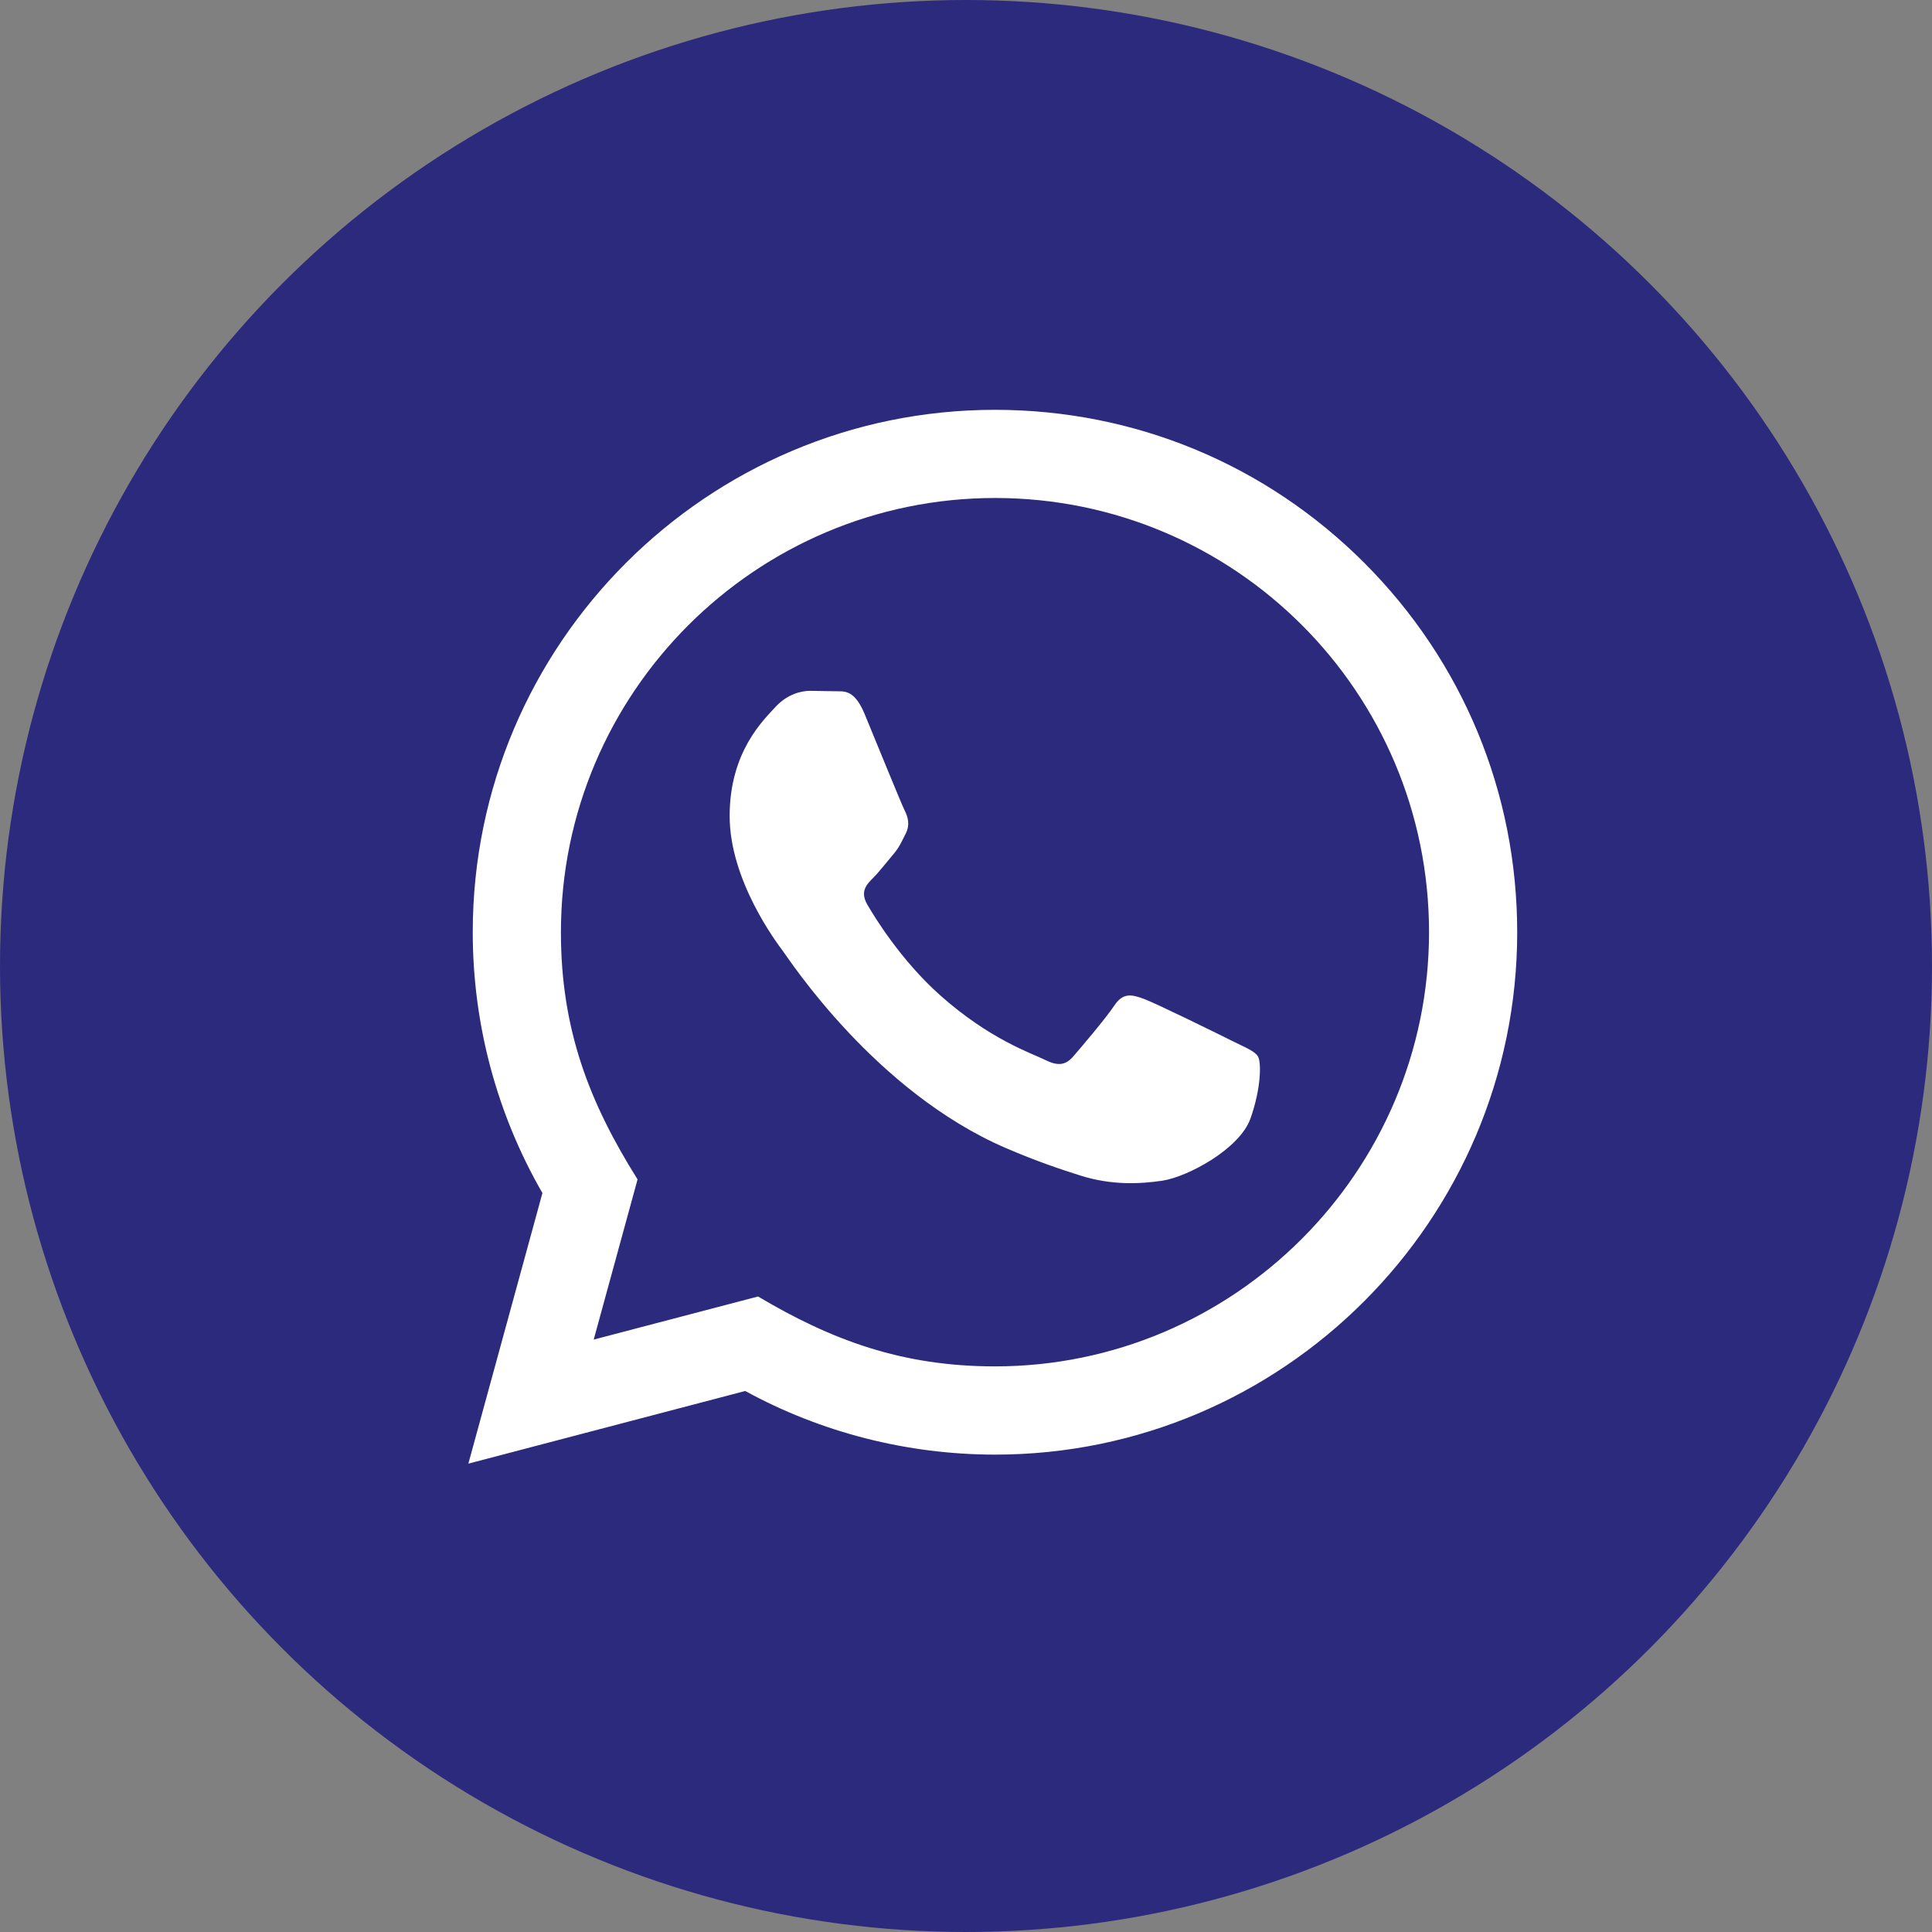
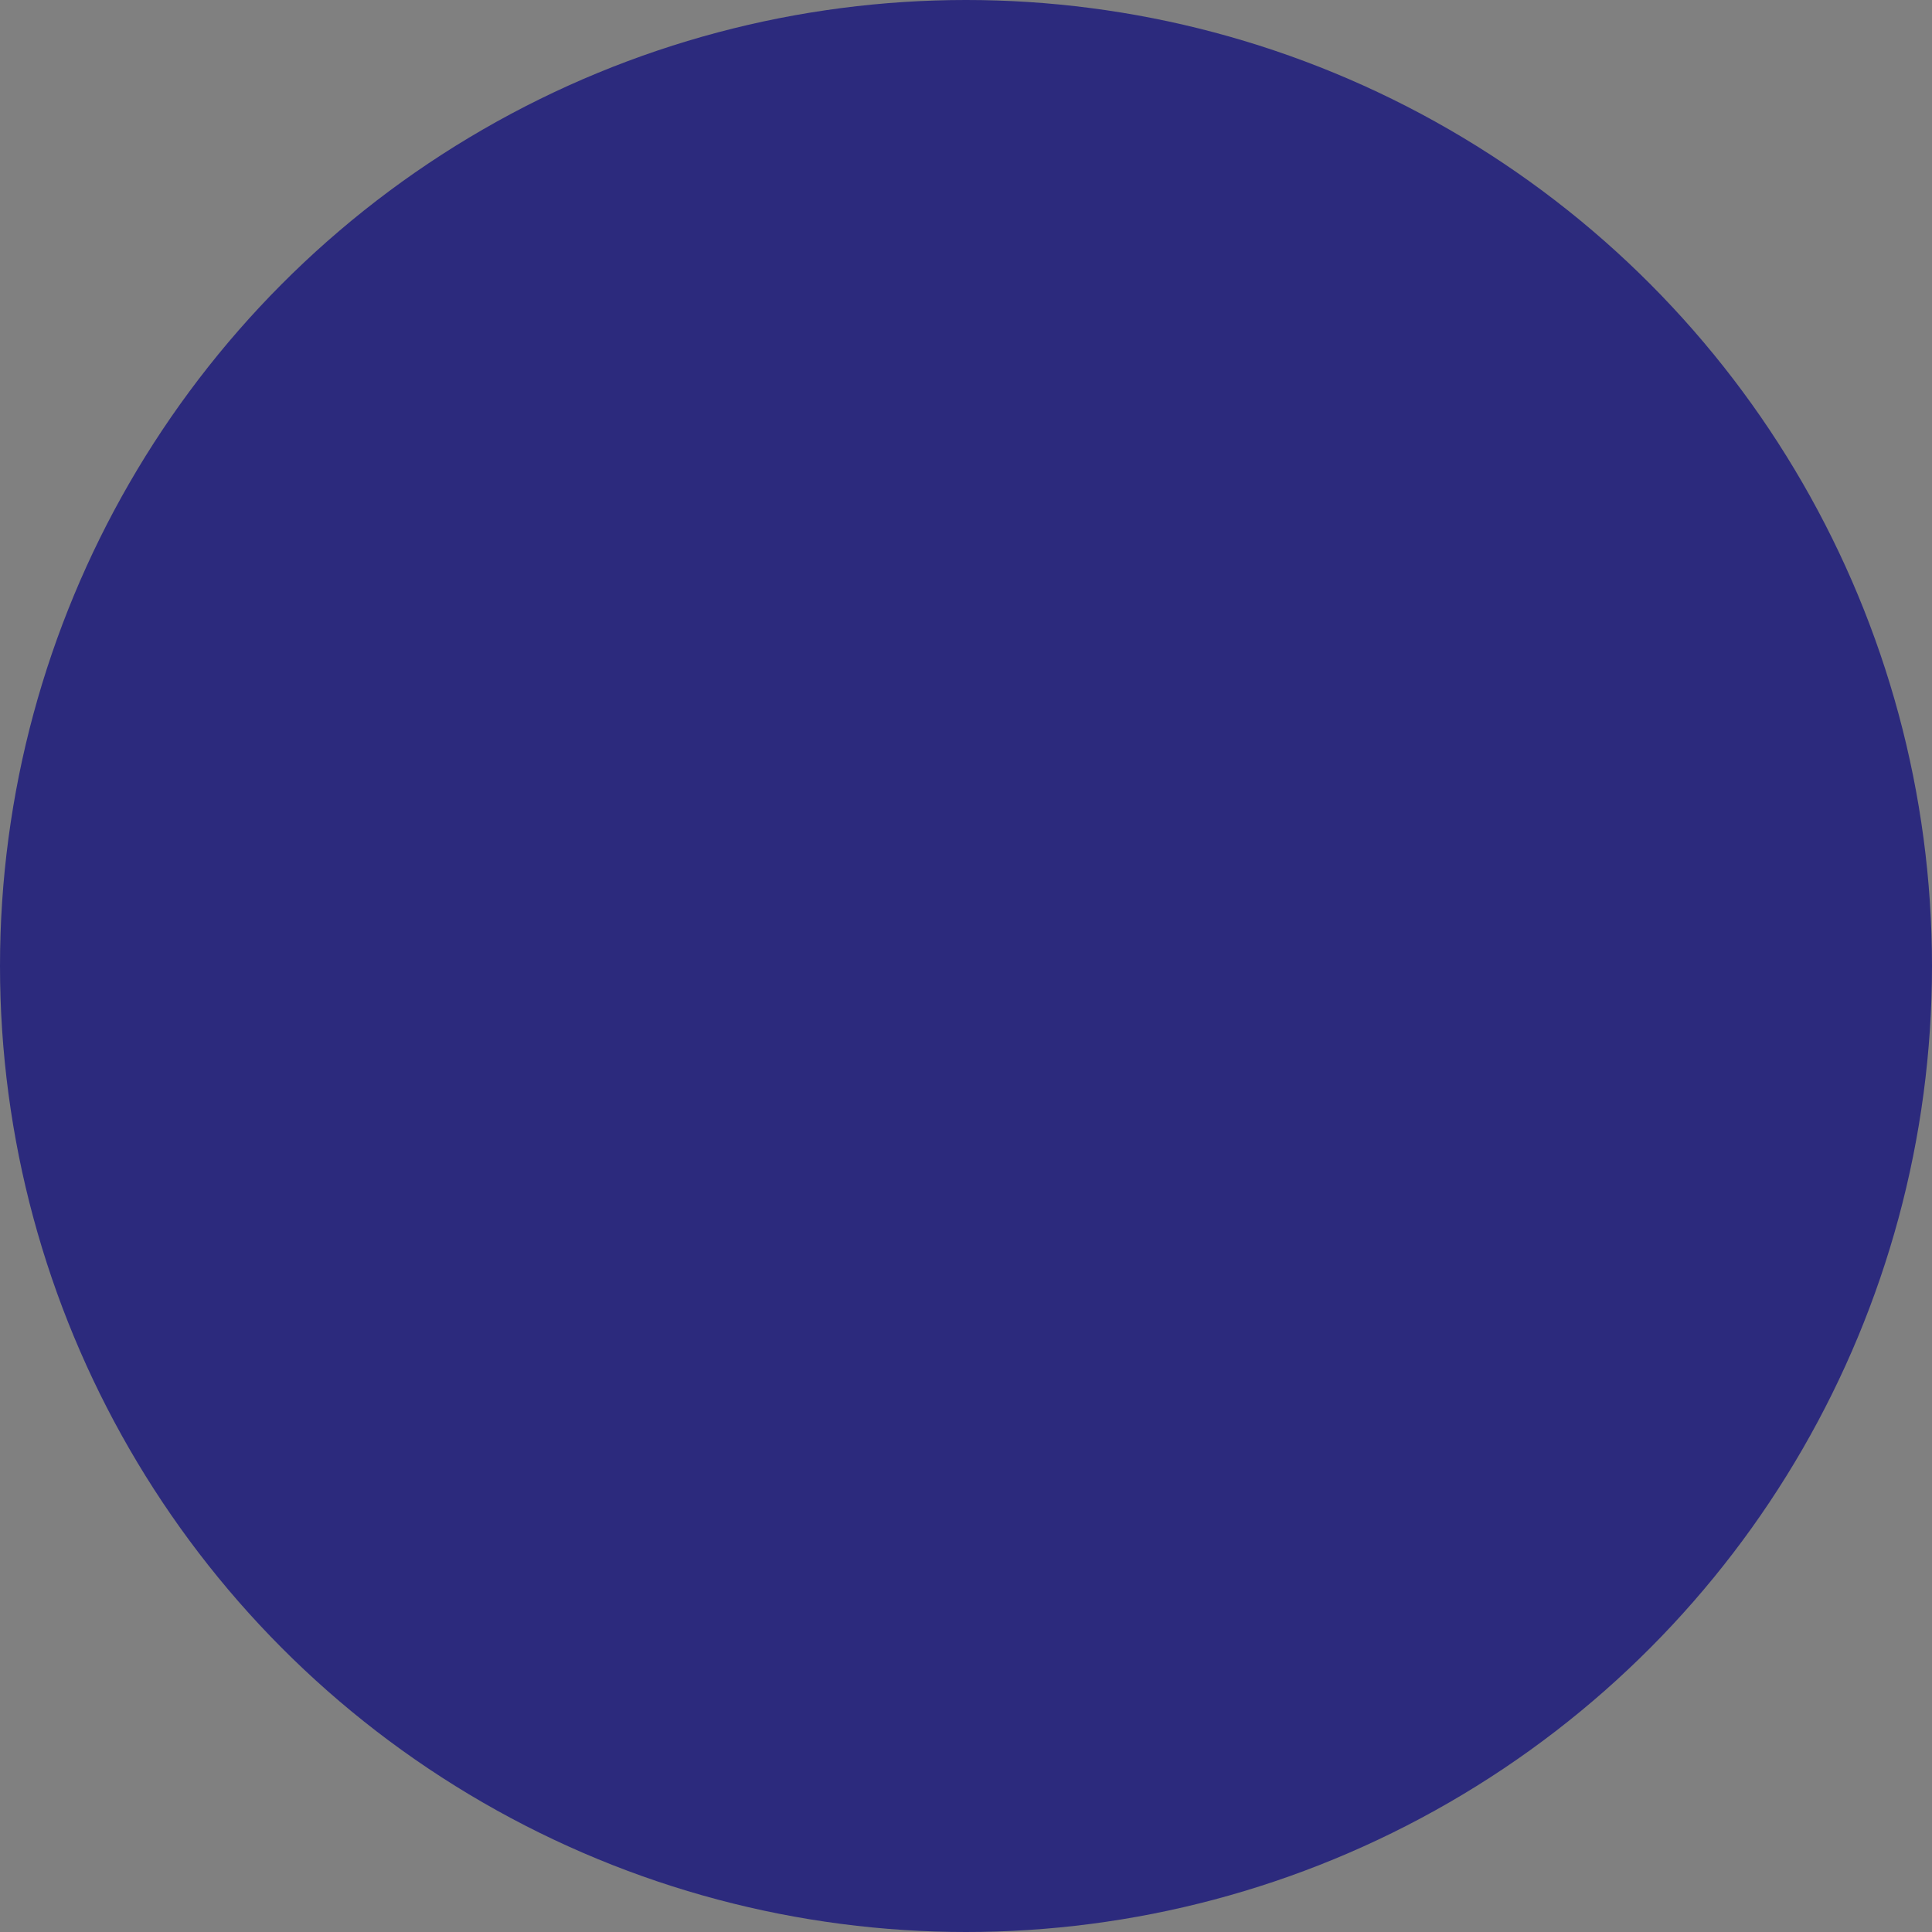
<svg xmlns="http://www.w3.org/2000/svg" width="33" height="33" viewBox="0 0 33 33" fill="none">
  <rect x="0" y="0" width="33" height="33" fill="#808080" stroke="none" />
  <circle cx="16.5" cy="16.5" r="16.5" fill="#2C2A7D" />
-   <path d="M8 25L9.265 20.378C8.485 19.025 8.074 17.491 8.075 15.918C8.077 11.001 12.079 7 16.995 7C19.381 7.001 21.62 7.93 23.305 9.616C24.988 11.302 25.915 13.543 25.915 15.927C25.912 20.844 21.911 24.846 16.995 24.846C15.502 24.845 14.031 24.471 12.729 23.759L8 25ZM12.948 22.145C14.205 22.891 15.405 23.338 16.992 23.339C21.078 23.339 24.406 20.013 24.409 15.925C24.41 11.829 21.097 8.508 16.998 8.506C12.909 8.506 9.582 11.832 9.581 15.919C9.58 17.588 10.069 18.837 10.89 20.145L10.141 22.881L12.948 22.145ZM21.488 18.047C21.433 17.954 21.284 17.898 21.061 17.787C20.838 17.675 19.742 17.136 19.537 17.061C19.333 16.987 19.185 16.95 19.035 17.173C18.887 17.396 18.459 17.898 18.33 18.047C18.2 18.195 18.07 18.214 17.847 18.102C17.624 17.991 16.905 17.756 16.054 16.996C15.392 16.405 14.944 15.675 14.815 15.452C14.685 15.229 14.801 15.108 14.912 14.997C15.012 14.898 15.135 14.737 15.246 14.607C15.36 14.477 15.396 14.384 15.472 14.235C15.546 14.087 15.509 13.956 15.453 13.845C15.396 13.733 14.951 12.636 14.766 12.19C14.584 11.756 14.4 11.814 14.264 11.807L13.836 11.8C13.688 11.8 13.447 11.855 13.242 12.079C13.039 12.303 12.463 12.841 12.463 13.938C12.463 15.036 13.261 16.095 13.372 16.244C13.484 16.392 14.944 18.644 17.179 19.609C17.711 19.838 18.127 19.976 18.45 20.078C18.984 20.248 19.47 20.224 19.854 20.167C20.282 20.103 21.172 19.628 21.358 19.107C21.544 18.586 21.544 18.14 21.488 18.047Z" fill="white" />
</svg>